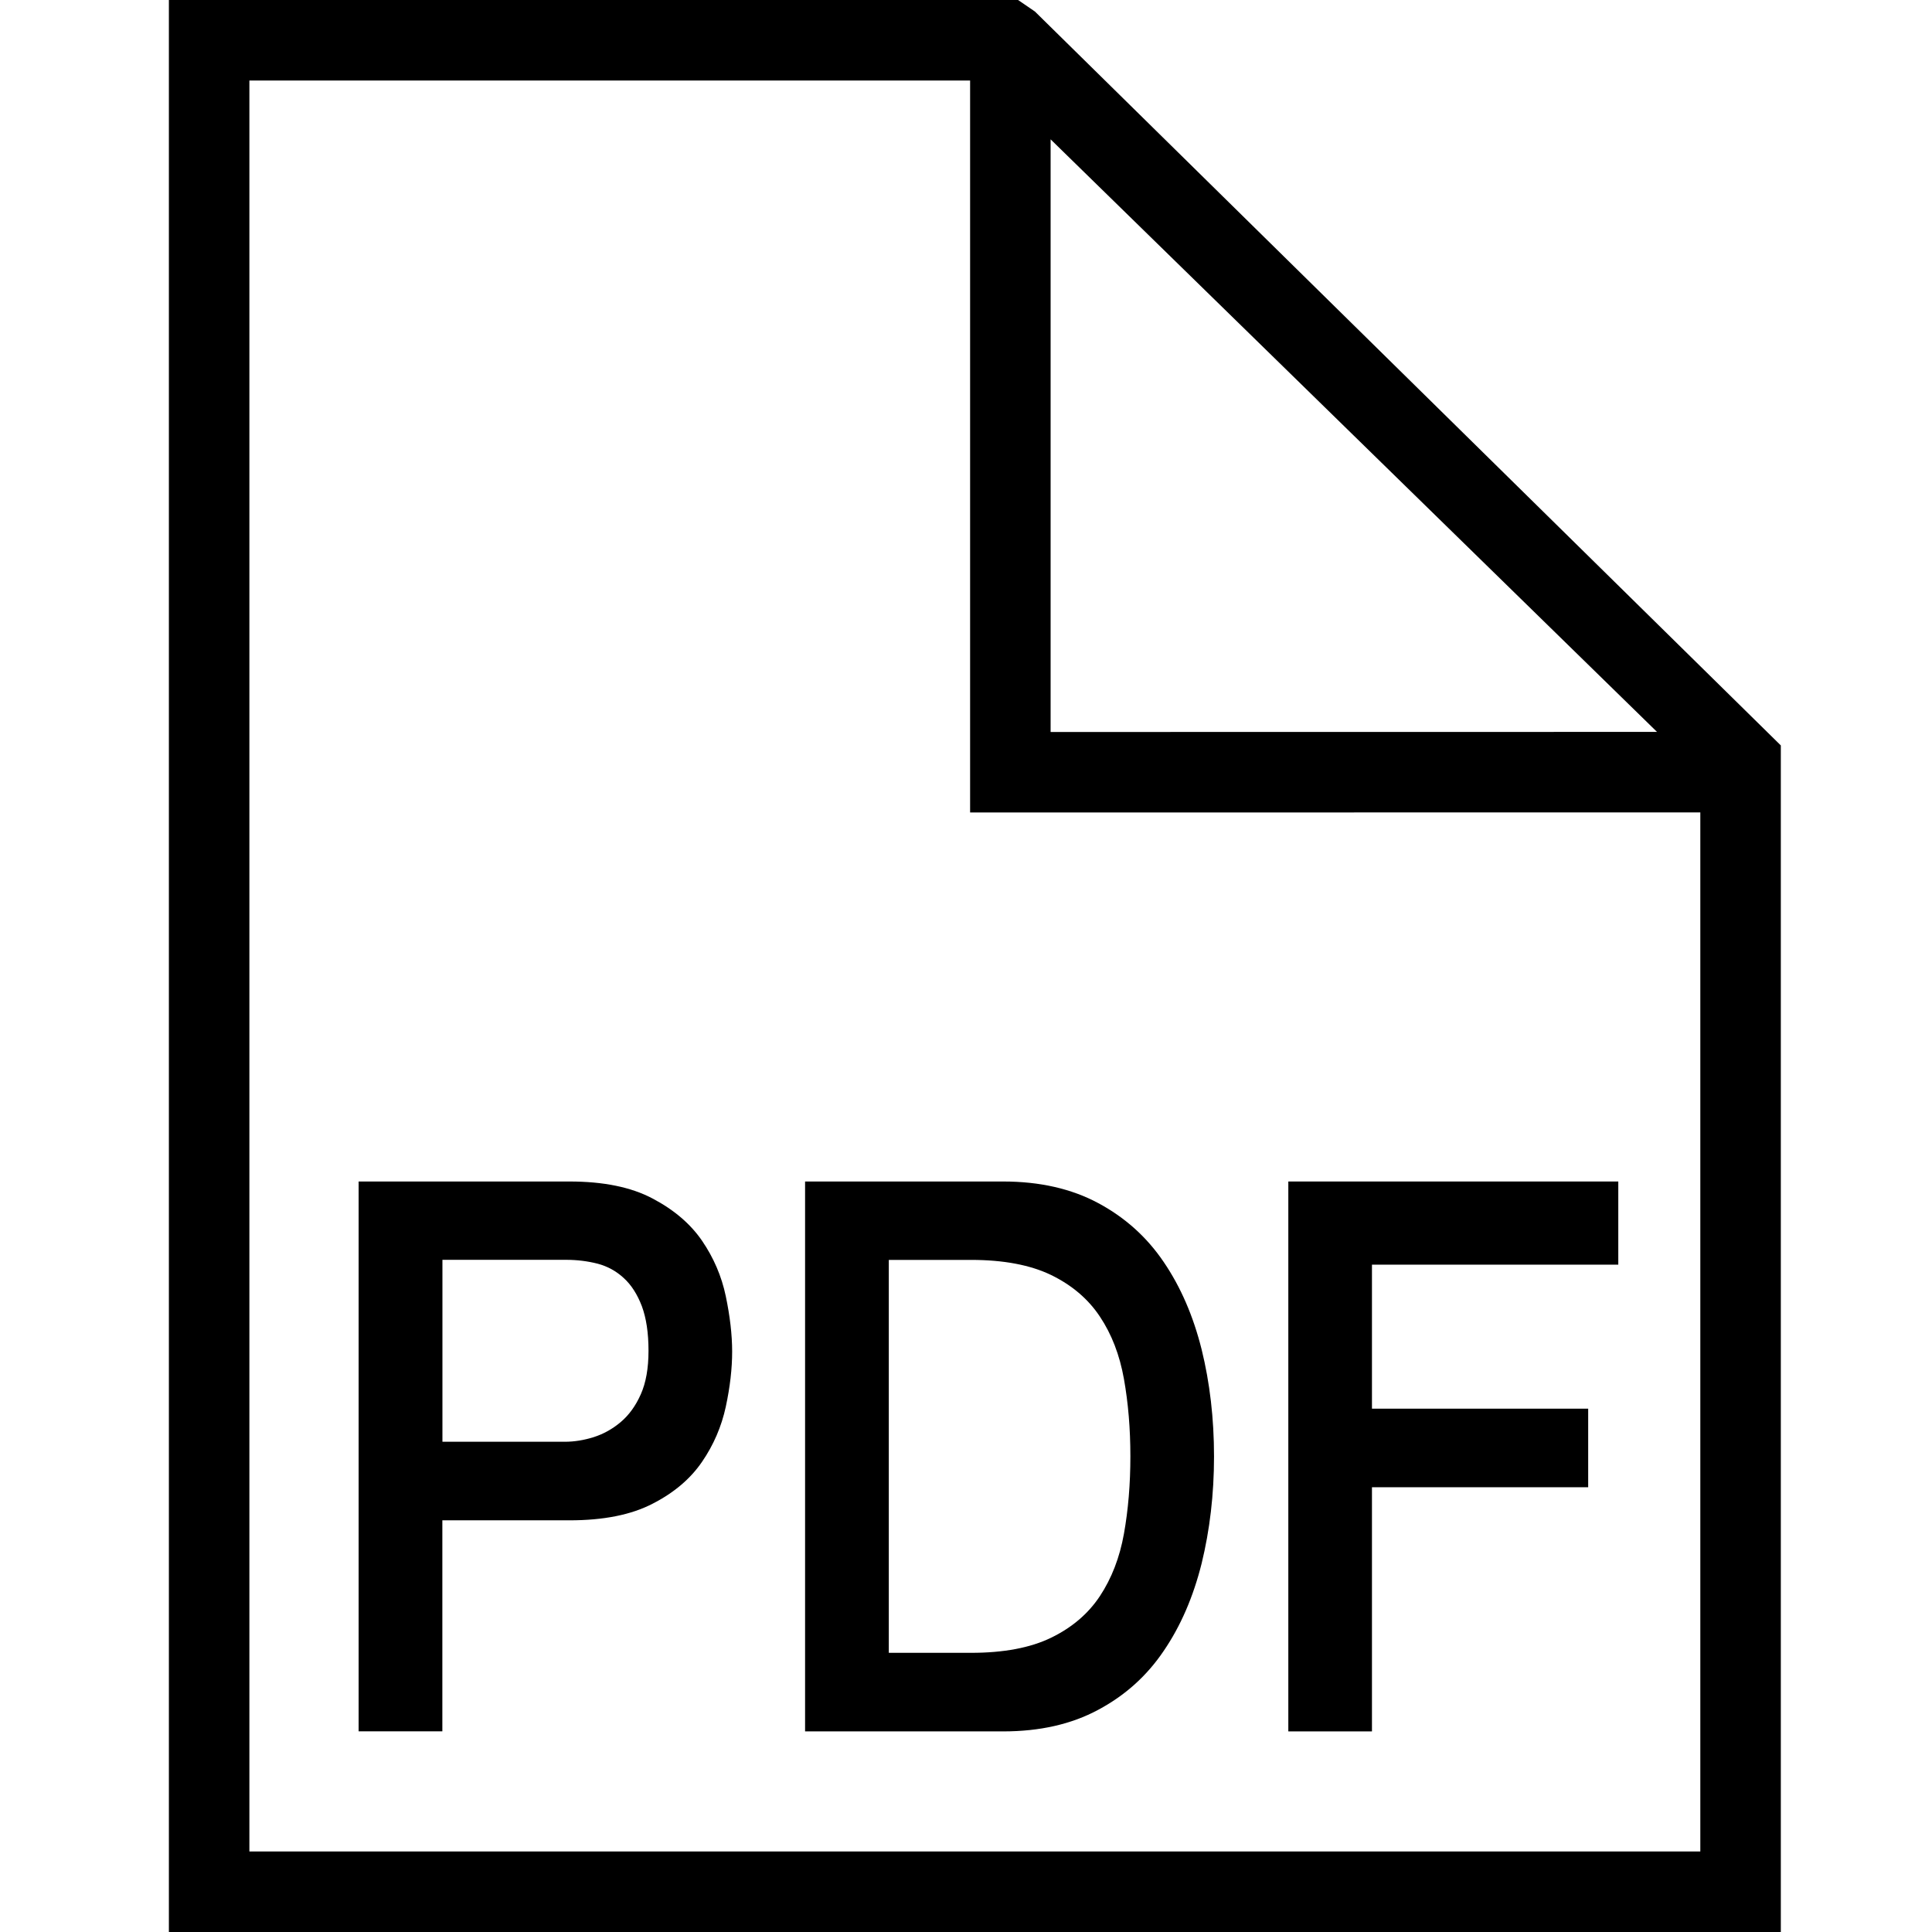
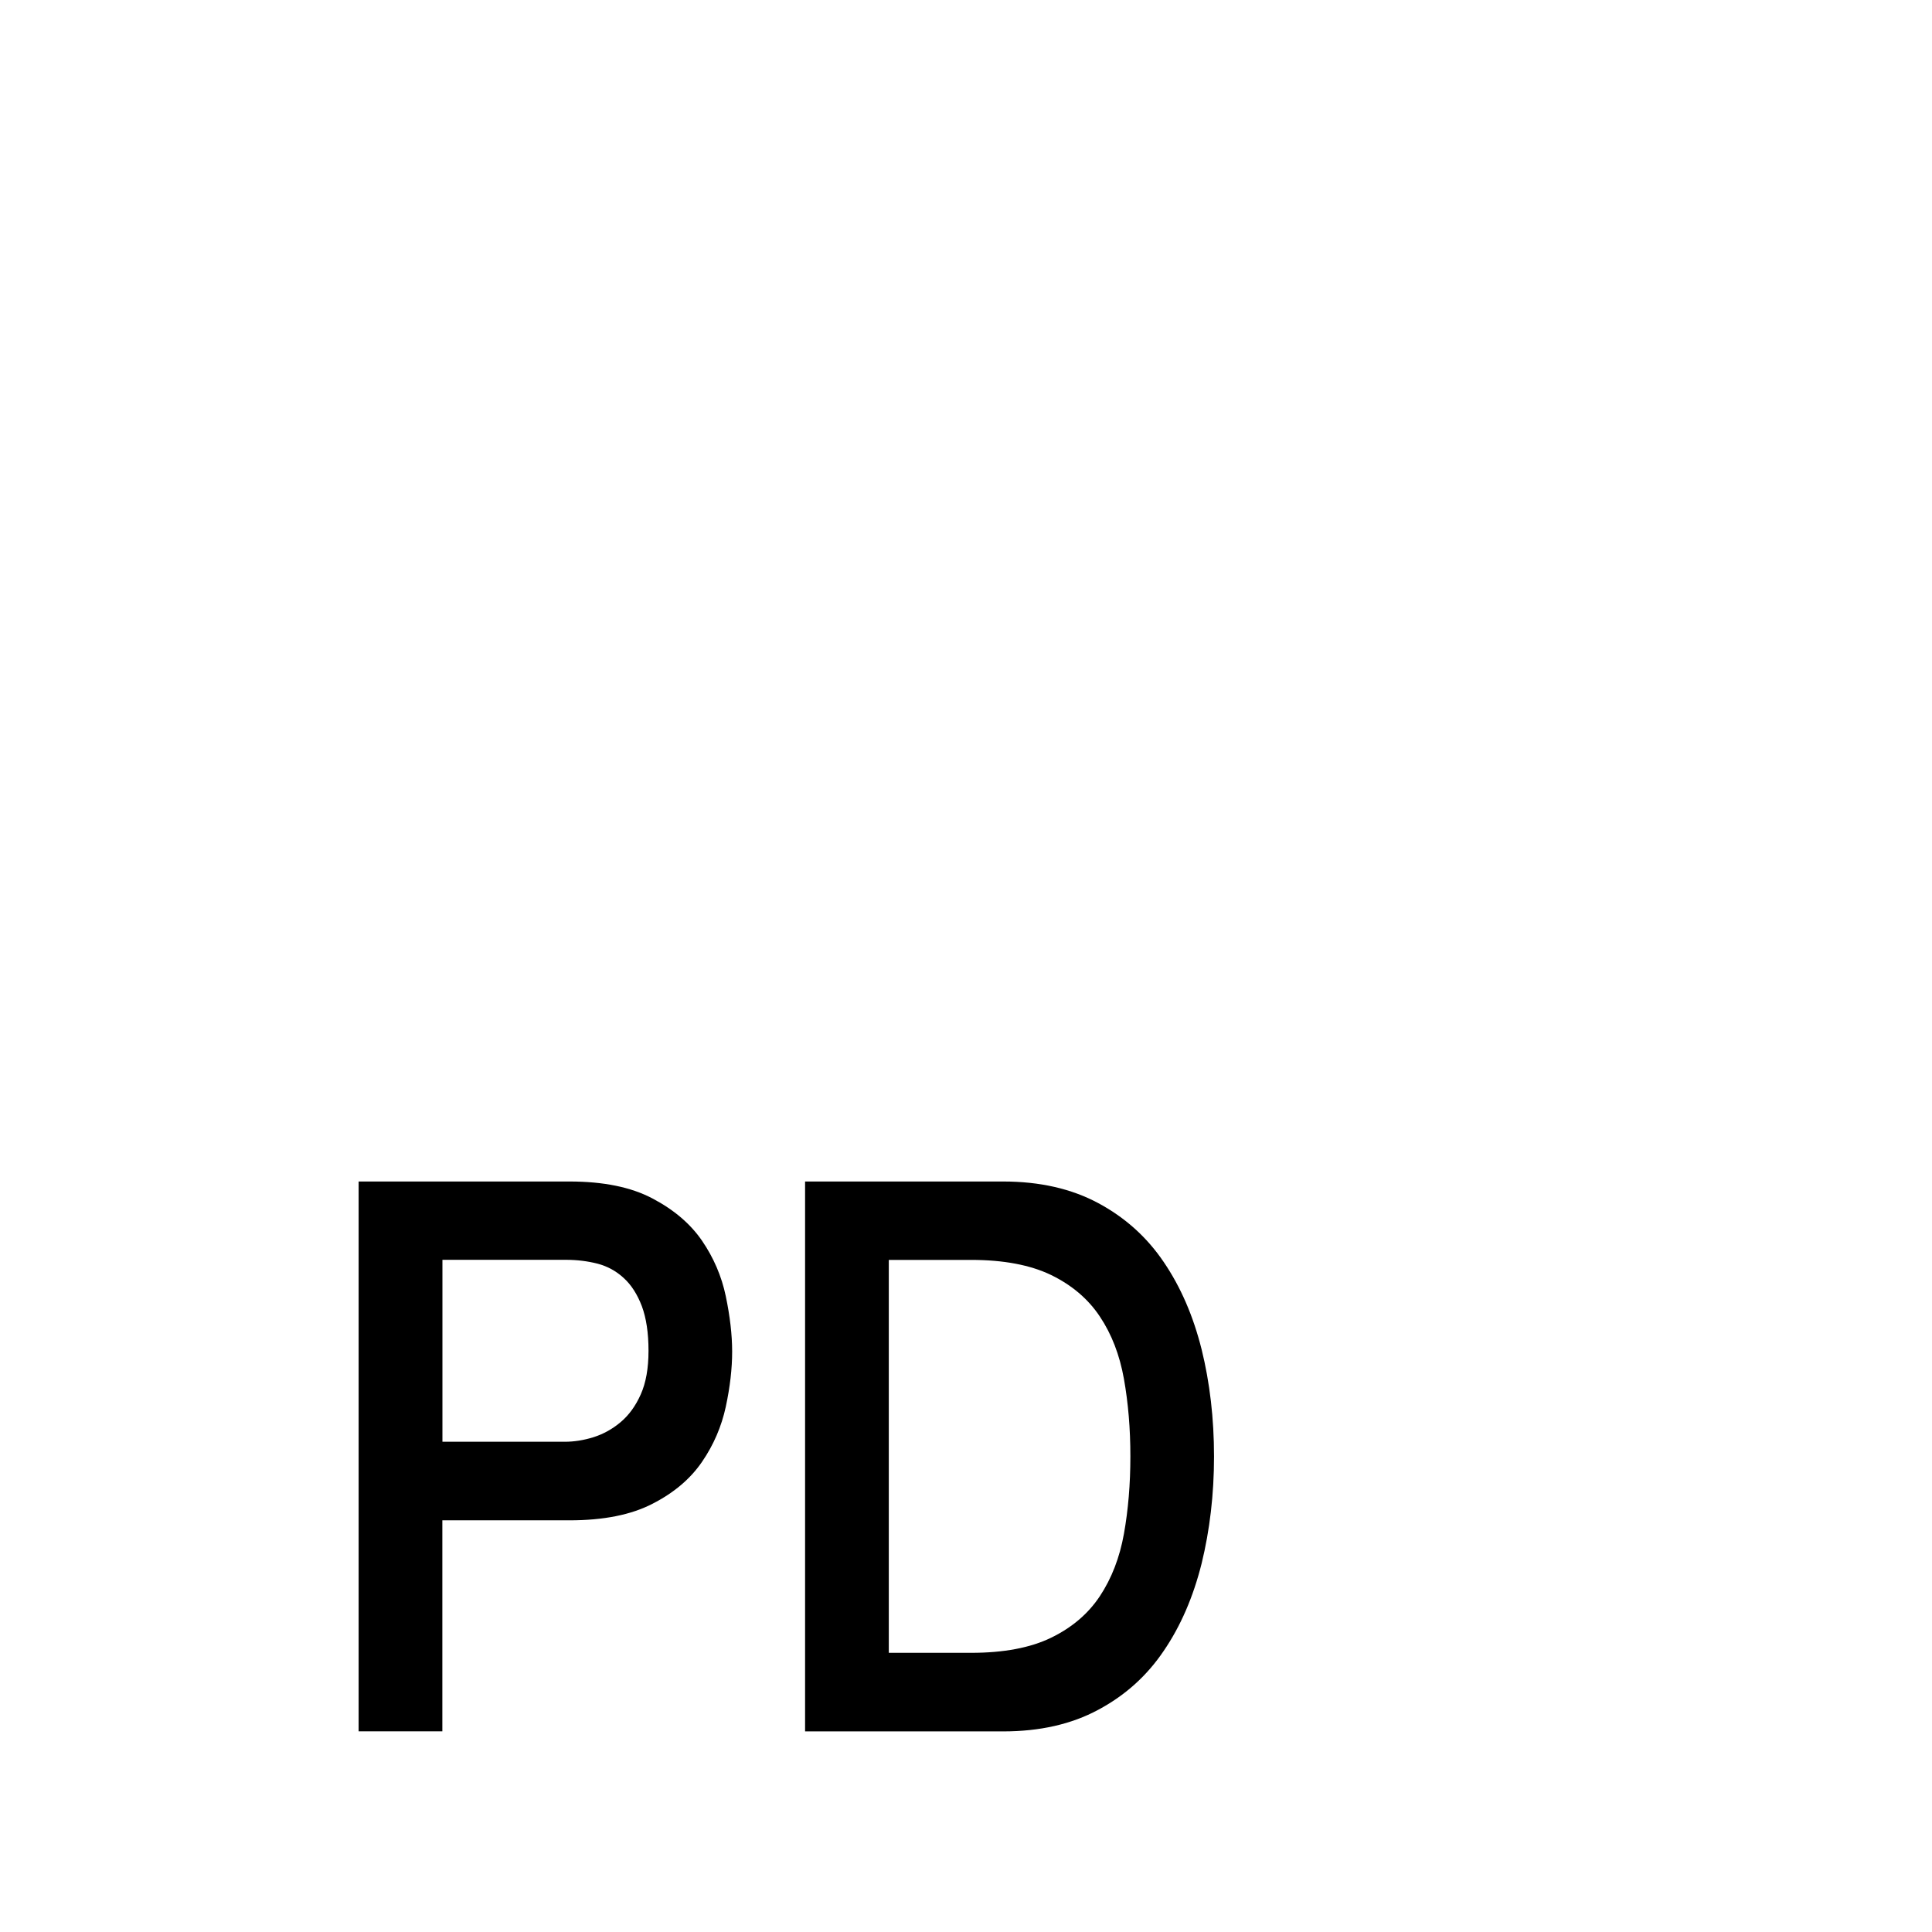
<svg xmlns="http://www.w3.org/2000/svg" version="1.2" x="0px" y="0px" width="24px" height="24px" viewBox="0 0 24 24">
  <path d="M4.456,14.677h2.619c0.421,0,0.765,0.07,1.031,0.211c0.266,0.14,0.471,0.315,0.615,0.525   c0.144,0.211,0.243,0.44,0.295,0.689c0.052,0.249,0.079,0.479,0.079,0.688c0,0.211-0.026,0.438-0.079,0.685   c-0.053,0.245-0.151,0.474-0.295,0.684c-0.144,0.211-0.349,0.385-0.615,0.521c-0.266,0.138-0.61,0.206-1.031,0.206h-1.58v2.621   h-1.04V14.677z M5.496,17.91h1.521c0.116,0,0.235-0.019,0.357-0.057c0.122-0.039,0.234-0.101,0.336-0.187   c0.103-0.087,0.186-0.201,0.25-0.345c0.064-0.144,0.096-0.323,0.096-0.541c0-0.223-0.028-0.407-0.083-0.555   c-0.056-0.146-0.13-0.263-0.225-0.349c-0.094-0.087-0.203-0.146-0.324-0.178c-0.122-0.031-0.252-0.048-0.391-0.048H5.496V17.91z" />
  <path d="M10.001,14.677h2.461c0.455,0,0.848,0.09,1.18,0.268c0.334,0.179,0.605,0.423,0.814,0.732   c0.211,0.31,0.367,0.671,0.471,1.086c0.102,0.414,0.154,0.857,0.154,1.33c0,0.472-0.053,0.915-0.154,1.329   c-0.104,0.415-0.26,0.777-0.471,1.086c-0.209,0.31-0.48,0.554-0.814,0.732c-0.332,0.179-0.726,0.268-1.18,0.268h-2.461V14.677z    M11.041,20.532h1.022c0.404,0,0.735-0.062,0.993-0.187c0.258-0.125,0.461-0.297,0.607-0.517c0.146-0.221,0.246-0.479,0.299-0.775   s0.08-0.617,0.08-0.961c0-0.345-0.027-0.665-0.08-0.962s-0.152-0.555-0.299-0.775c-0.146-0.22-0.35-0.392-0.607-0.517   c-0.258-0.124-0.589-0.187-0.993-0.187h-1.022V20.532z" />
-   <path d="M16.004,14.677h4.099v1.033h-3.06v1.789h2.686v0.976h-2.686v3.033h-1.039V14.677z" />
-   <path d="M12.856,0.143L12.647,0H2.098v24h20.024V9.26L12.856,0.143z M13.051,1.731l7.533,7.361l-7.533,0.001V1.731z   M3.098,23V1h8.953v9.093l9.071-0.001V23H3.098z" />
</svg>